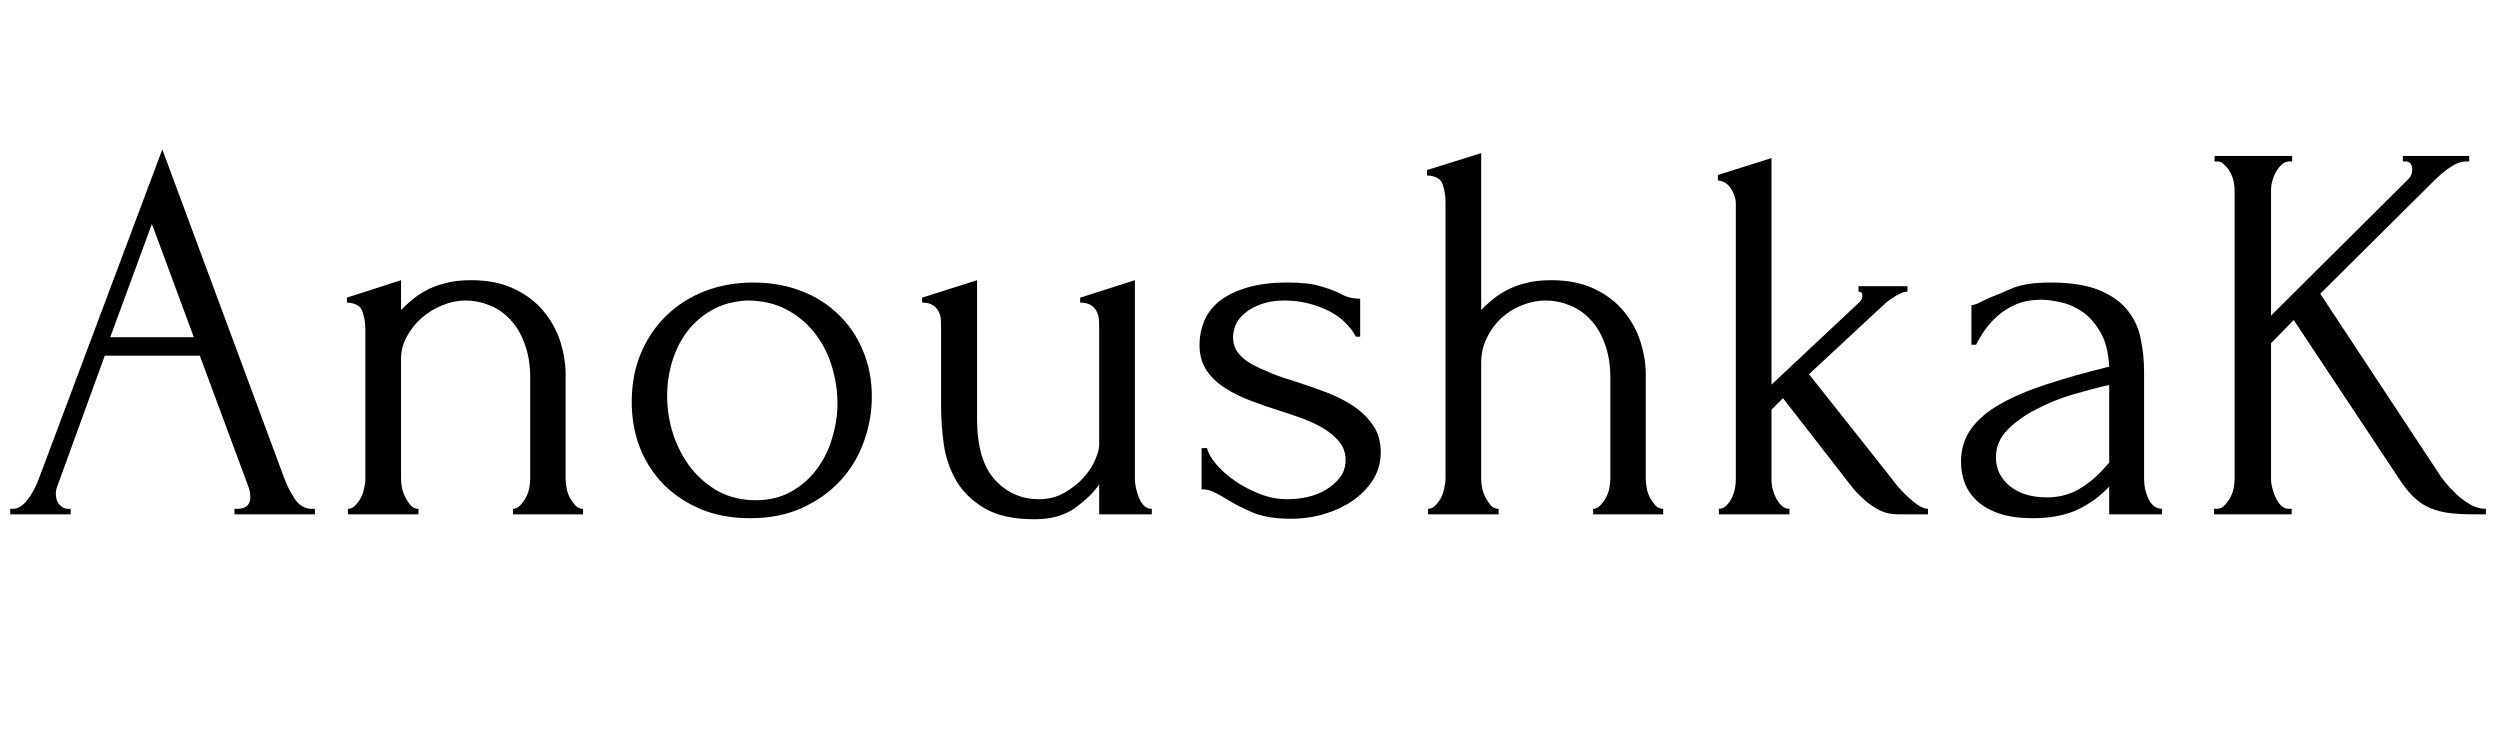
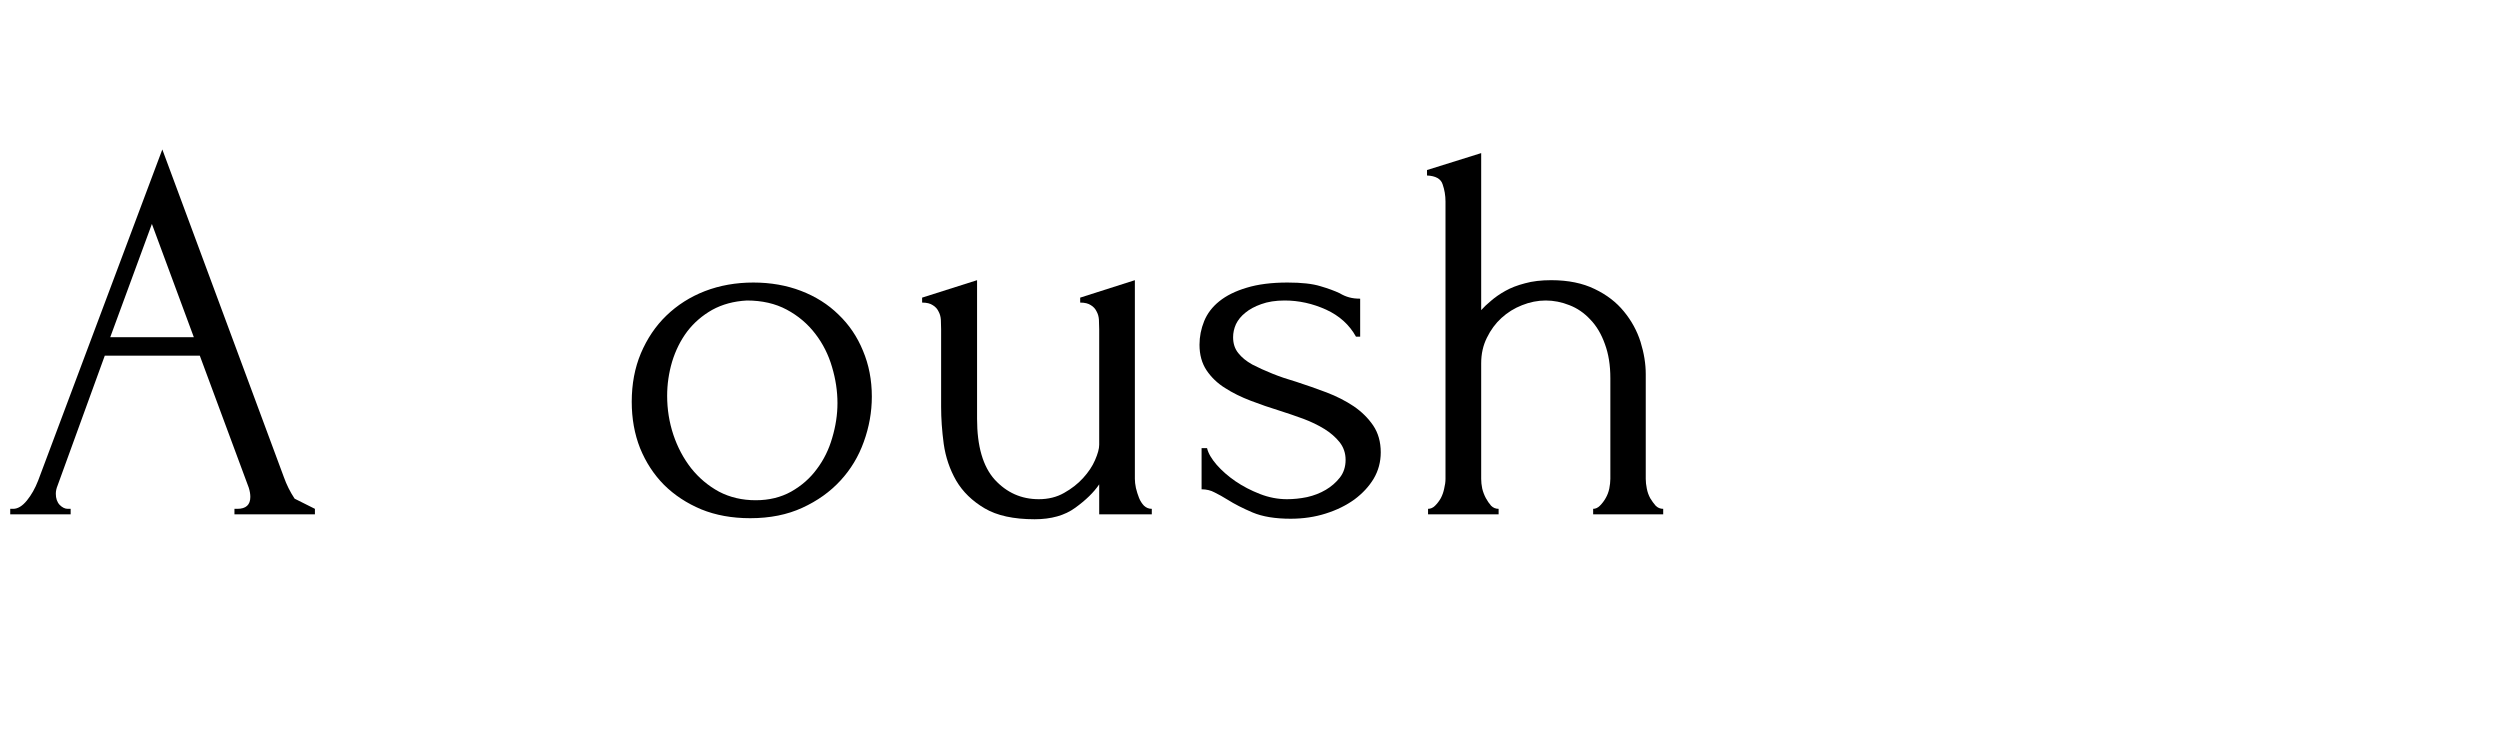
<svg xmlns="http://www.w3.org/2000/svg" version="1.0" preserveAspectRatio="xMidYMid meet" height="60" viewBox="0 0 150 45" zoomAndPan="magnify" width="200">
  <defs>
    <g />
  </defs>
  <g fill-opacity="1" fill="#000000">
    <g transform="translate(0.161, 30.858)">
      <g>
-         <path d="M 13.906 -0.328 L 14.078 -0.328 C 14.598 -0.328 14.859 -0.566 14.859 -1.047 C 14.859 -1.211 14.828 -1.395 14.766 -1.594 L 11.828 -9.516 L 6.125 -9.516 L 3.297 -1.734 C 3.223 -1.555 3.188 -1.391 3.188 -1.234 C 3.188 -0.953 3.266 -0.727 3.422 -0.562 C 3.578 -0.406 3.738 -0.328 3.906 -0.328 L 4.078 -0.328 L 4.078 0 L 0.453 0 L 0.453 -0.328 L 0.625 -0.328 C 0.906 -0.328 1.18 -0.492 1.453 -0.828 C 1.723 -1.16 1.945 -1.555 2.125 -2.016 L 9.578 -21.891 L 16.875 -2.219 C 17.031 -1.781 17.242 -1.352 17.516 -0.938 C 17.785 -0.531 18.133 -0.328 18.562 -0.328 L 18.734 -0.328 L 18.734 0 L 13.906 0 Z M 6.453 -10.625 L 11.469 -10.625 L 8.953 -17.422 Z M 6.453 -10.625" />
+         <path d="M 13.906 -0.328 L 14.078 -0.328 C 14.598 -0.328 14.859 -0.566 14.859 -1.047 C 14.859 -1.211 14.828 -1.395 14.766 -1.594 L 11.828 -9.516 L 6.125 -9.516 L 3.297 -1.734 C 3.223 -1.555 3.188 -1.391 3.188 -1.234 C 3.188 -0.953 3.266 -0.727 3.422 -0.562 C 3.578 -0.406 3.738 -0.328 3.906 -0.328 L 4.078 -0.328 L 4.078 0 L 0.453 0 L 0.453 -0.328 L 0.625 -0.328 C 0.906 -0.328 1.18 -0.492 1.453 -0.828 C 1.723 -1.16 1.945 -1.555 2.125 -2.016 L 9.578 -21.891 L 16.875 -2.219 C 17.031 -1.781 17.242 -1.352 17.516 -0.938 L 18.734 -0.328 L 18.734 0 L 13.906 0 Z M 6.453 -10.625 L 11.469 -10.625 L 8.953 -17.422 Z M 6.453 -10.625" />
      </g>
    </g>
  </g>
  <g fill-opacity="1" fill="#000000">
    <g transform="translate(19.375, 30.858)">
      <g>
-         <path d="M 14.562 -2.125 C 14.562 -1.945 14.582 -1.754 14.625 -1.547 C 14.664 -1.336 14.734 -1.145 14.828 -0.969 C 14.93 -0.801 15.039 -0.648 15.156 -0.516 C 15.281 -0.391 15.43 -0.328 15.609 -0.328 L 15.609 0 L 11.406 0 L 11.406 -0.328 C 11.551 -0.328 11.688 -0.391 11.812 -0.516 C 11.945 -0.648 12.062 -0.801 12.156 -0.969 C 12.258 -1.145 12.332 -1.336 12.375 -1.547 C 12.414 -1.754 12.438 -1.945 12.438 -2.125 L 12.438 -8.172 C 12.438 -8.953 12.328 -9.633 12.109 -10.219 C 11.898 -10.812 11.609 -11.301 11.234 -11.688 C 10.867 -12.082 10.453 -12.367 9.984 -12.547 C 9.516 -12.734 9.039 -12.828 8.562 -12.828 C 8.082 -12.828 7.609 -12.727 7.141 -12.531 C 6.68 -12.344 6.27 -12.086 5.906 -11.766 C 5.551 -11.453 5.258 -11.082 5.031 -10.656 C 4.801 -10.238 4.688 -9.801 4.688 -9.344 L 4.688 -2.125 C 4.688 -1.945 4.707 -1.754 4.75 -1.547 C 4.801 -1.336 4.875 -1.145 4.969 -0.969 C 5.062 -0.801 5.164 -0.648 5.281 -0.516 C 5.406 -0.391 5.555 -0.328 5.734 -0.328 L 5.734 0 L 1.5 0 L 1.5 -0.328 C 1.656 -0.328 1.797 -0.391 1.922 -0.516 C 2.055 -0.648 2.172 -0.801 2.266 -0.969 C 2.359 -1.145 2.426 -1.336 2.469 -1.547 C 2.52 -1.754 2.547 -1.945 2.547 -2.125 L 2.547 -11.109 C 2.547 -11.473 2.488 -11.82 2.375 -12.156 C 2.27 -12.5 1.957 -12.68 1.438 -12.703 L 1.438 -13 L 4.688 -14.047 L 4.688 -12.25 C 4.844 -12.426 5.039 -12.613 5.281 -12.812 C 5.52 -13.02 5.805 -13.219 6.141 -13.406 C 6.473 -13.594 6.863 -13.742 7.312 -13.859 C 7.758 -13.984 8.285 -14.047 8.891 -14.047 C 9.91 -14.047 10.781 -13.867 11.5 -13.516 C 12.219 -13.172 12.801 -12.723 13.25 -12.172 C 13.707 -11.617 14.039 -11.008 14.25 -10.344 C 14.457 -9.676 14.562 -9.031 14.562 -8.406 Z M 14.562 -2.125" />
-       </g>
+         </g>
    </g>
  </g>
  <g fill-opacity="1" fill="#000000">
    <g transform="translate(36.701, 30.858)">
      <g>
        <path d="M 8.312 0.234 C 7.219 0.234 6.238 0.055 5.375 -0.297 C 4.508 -0.66 3.766 -1.148 3.141 -1.766 C 2.523 -2.391 2.047 -3.125 1.703 -3.969 C 1.367 -4.82 1.203 -5.75 1.203 -6.75 C 1.203 -7.812 1.383 -8.781 1.75 -9.656 C 2.125 -10.539 2.633 -11.297 3.281 -11.922 C 3.938 -12.555 4.707 -13.047 5.594 -13.391 C 6.488 -13.734 7.457 -13.906 8.5 -13.906 C 9.539 -13.906 10.492 -13.738 11.359 -13.406 C 12.234 -13.07 12.984 -12.598 13.609 -11.984 C 14.242 -11.379 14.734 -10.656 15.078 -9.812 C 15.43 -8.977 15.609 -8.062 15.609 -7.062 C 15.609 -6.133 15.445 -5.227 15.125 -4.344 C 14.812 -3.469 14.344 -2.691 13.719 -2.016 C 13.102 -1.348 12.344 -0.805 11.438 -0.391 C 10.539 0.023 9.5 0.234 8.312 0.234 Z M 8.109 -12.828 C 7.328 -12.785 6.633 -12.598 6.031 -12.266 C 5.438 -11.93 4.938 -11.5 4.531 -10.969 C 4.133 -10.438 3.832 -9.832 3.625 -9.156 C 3.426 -8.477 3.328 -7.797 3.328 -7.109 C 3.328 -6.297 3.453 -5.516 3.703 -4.766 C 3.953 -4.023 4.305 -3.359 4.766 -2.766 C 5.234 -2.18 5.789 -1.711 6.438 -1.359 C 7.094 -1.016 7.828 -0.844 8.641 -0.844 C 9.441 -0.844 10.148 -1.016 10.766 -1.359 C 11.391 -1.711 11.906 -2.164 12.312 -2.719 C 12.727 -3.27 13.035 -3.895 13.234 -4.594 C 13.441 -5.289 13.547 -5.984 13.547 -6.672 C 13.547 -7.391 13.438 -8.113 13.219 -8.844 C 13.008 -9.57 12.676 -10.234 12.219 -10.828 C 11.758 -11.43 11.188 -11.914 10.5 -12.281 C 9.82 -12.645 9.023 -12.828 8.109 -12.828 Z M 8.109 -12.828" />
      </g>
    </g>
  </g>
  <g fill-opacity="1" fill="#000000">
    <g transform="translate(53.733, 30.858)">
      <g>
        <path d="M 14.359 -2.125 C 14.359 -1.969 14.379 -1.785 14.422 -1.578 C 14.473 -1.367 14.535 -1.172 14.609 -0.984 C 14.68 -0.805 14.781 -0.648 14.906 -0.516 C 15.039 -0.391 15.195 -0.328 15.375 -0.328 L 15.375 0 L 12.219 0 L 12.219 -1.797 C 11.895 -1.316 11.414 -0.848 10.781 -0.391 C 10.156 0.066 9.344 0.297 8.344 0.297 C 7.082 0.297 6.082 0.078 5.344 -0.359 C 4.602 -0.797 4.035 -1.348 3.641 -2.016 C 3.254 -2.691 3.004 -3.426 2.891 -4.219 C 2.785 -5.008 2.734 -5.754 2.734 -6.453 L 2.734 -11.109 C 2.734 -11.305 2.727 -11.492 2.719 -11.672 C 2.707 -11.859 2.66 -12.023 2.578 -12.172 C 2.504 -12.328 2.391 -12.453 2.234 -12.547 C 2.086 -12.648 1.875 -12.703 1.594 -12.703 L 1.594 -13 L 4.891 -14.047 L 4.891 -5.734 C 4.891 -4.086 5.242 -2.867 5.953 -2.078 C 6.672 -1.297 7.551 -0.906 8.594 -0.906 C 9.164 -0.906 9.672 -1.031 10.109 -1.281 C 10.555 -1.531 10.938 -1.828 11.25 -2.172 C 11.57 -2.523 11.812 -2.883 11.969 -3.25 C 12.133 -3.625 12.219 -3.93 12.219 -4.172 L 12.219 -11.109 C 12.219 -11.305 12.211 -11.492 12.203 -11.672 C 12.191 -11.859 12.145 -12.023 12.062 -12.172 C 11.988 -12.328 11.875 -12.453 11.719 -12.547 C 11.57 -12.648 11.359 -12.703 11.078 -12.703 L 11.078 -13 L 14.359 -14.047 Z M 14.359 -2.125" />
      </g>
    </g>
  </g>
  <g fill-opacity="1" fill="#000000">
    <g transform="translate(70.798, 30.858)">
      <g>
        <path d="M 12.047 -3.719 C 12.047 -3.145 11.906 -2.617 11.625 -2.141 C 11.344 -1.672 10.957 -1.254 10.469 -0.891 C 9.977 -0.535 9.406 -0.254 8.75 -0.047 C 8.102 0.16 7.398 0.266 6.641 0.266 C 5.711 0.266 4.953 0.141 4.359 -0.109 C 3.773 -0.359 3.273 -0.613 2.859 -0.875 C 2.578 -1.051 2.316 -1.195 2.078 -1.312 C 1.848 -1.438 1.586 -1.5 1.297 -1.5 L 1.297 -3.969 L 1.625 -3.969 C 1.695 -3.664 1.891 -3.332 2.203 -2.969 C 2.516 -2.613 2.891 -2.285 3.328 -1.984 C 3.773 -1.68 4.266 -1.426 4.797 -1.219 C 5.336 -1.008 5.879 -0.906 6.422 -0.906 C 6.805 -0.906 7.207 -0.945 7.625 -1.031 C 8.039 -1.125 8.414 -1.27 8.75 -1.469 C 9.082 -1.664 9.363 -1.91 9.594 -2.203 C 9.82 -2.492 9.938 -2.848 9.938 -3.266 C 9.938 -3.672 9.816 -4.023 9.578 -4.328 C 9.336 -4.629 9.031 -4.895 8.656 -5.125 C 8.289 -5.352 7.867 -5.555 7.391 -5.734 C 6.91 -5.91 6.438 -6.07 5.969 -6.219 C 5.395 -6.395 4.82 -6.594 4.25 -6.812 C 3.676 -7.031 3.16 -7.285 2.703 -7.578 C 2.242 -7.867 1.875 -8.223 1.594 -8.641 C 1.312 -9.066 1.172 -9.578 1.172 -10.172 C 1.172 -10.66 1.266 -11.133 1.453 -11.594 C 1.641 -12.051 1.941 -12.445 2.359 -12.781 C 2.785 -13.125 3.332 -13.395 4 -13.594 C 4.676 -13.801 5.492 -13.906 6.453 -13.906 C 7.297 -13.906 7.953 -13.832 8.422 -13.688 C 8.891 -13.551 9.273 -13.41 9.578 -13.266 C 9.773 -13.148 9.969 -13.066 10.156 -13.016 C 10.352 -12.961 10.57 -12.938 10.812 -12.938 L 10.812 -10.656 L 10.562 -10.656 C 10.164 -11.375 9.566 -11.914 8.766 -12.281 C 7.961 -12.645 7.133 -12.828 6.281 -12.828 C 5.738 -12.828 5.27 -12.754 4.875 -12.609 C 4.488 -12.473 4.172 -12.301 3.922 -12.094 C 3.672 -11.895 3.484 -11.664 3.359 -11.406 C 3.242 -11.145 3.188 -10.883 3.188 -10.625 C 3.188 -10.25 3.289 -9.93 3.5 -9.672 C 3.707 -9.41 3.988 -9.18 4.344 -8.984 C 4.707 -8.797 5.109 -8.613 5.547 -8.438 C 5.992 -8.258 6.469 -8.098 6.969 -7.953 C 7.582 -7.754 8.191 -7.539 8.797 -7.312 C 9.398 -7.082 9.941 -6.805 10.422 -6.484 C 10.898 -6.16 11.289 -5.773 11.594 -5.328 C 11.895 -4.879 12.047 -4.344 12.047 -3.719 Z M 12.047 -3.719" />
      </g>
    </g>
  </g>
  <g fill-opacity="1" fill="#000000">
    <g transform="translate(84.183, 30.858)">
      <g>
        <path d="M 14.562 -2.125 C 14.562 -1.945 14.582 -1.754 14.625 -1.547 C 14.664 -1.336 14.734 -1.145 14.828 -0.969 C 14.93 -0.801 15.039 -0.648 15.156 -0.516 C 15.281 -0.391 15.43 -0.328 15.609 -0.328 L 15.609 0 L 11.406 0 L 11.406 -0.328 C 11.551 -0.328 11.688 -0.391 11.812 -0.516 C 11.945 -0.648 12.062 -0.801 12.156 -0.969 C 12.258 -1.145 12.332 -1.336 12.375 -1.547 C 12.414 -1.754 12.438 -1.945 12.438 -2.125 L 12.438 -8.172 C 12.438 -8.953 12.328 -9.633 12.109 -10.219 C 11.898 -10.812 11.609 -11.301 11.234 -11.688 C 10.867 -12.082 10.453 -12.367 9.984 -12.547 C 9.516 -12.734 9.039 -12.828 8.562 -12.828 C 8.082 -12.828 7.609 -12.734 7.141 -12.547 C 6.68 -12.367 6.27 -12.113 5.906 -11.781 C 5.551 -11.457 5.258 -11.062 5.031 -10.594 C 4.801 -10.133 4.688 -9.625 4.688 -9.062 L 4.688 -2.125 C 4.688 -1.945 4.707 -1.754 4.75 -1.547 C 4.801 -1.336 4.875 -1.145 4.969 -0.969 C 5.062 -0.801 5.164 -0.648 5.281 -0.516 C 5.406 -0.391 5.555 -0.328 5.734 -0.328 L 5.734 0 L 1.5 0 L 1.5 -0.328 C 1.656 -0.328 1.797 -0.391 1.922 -0.516 C 2.055 -0.648 2.172 -0.801 2.266 -0.969 C 2.359 -1.145 2.426 -1.336 2.469 -1.547 C 2.52 -1.754 2.547 -1.945 2.547 -2.125 L 2.547 -18.766 C 2.547 -19.129 2.488 -19.473 2.375 -19.797 C 2.27 -20.129 1.957 -20.305 1.438 -20.328 L 1.438 -20.656 L 4.688 -21.672 L 4.688 -12.25 C 4.844 -12.426 5.039 -12.613 5.281 -12.812 C 5.52 -13.02 5.805 -13.219 6.141 -13.406 C 6.473 -13.594 6.863 -13.742 7.312 -13.859 C 7.758 -13.984 8.285 -14.047 8.891 -14.047 C 9.91 -14.047 10.781 -13.867 11.5 -13.516 C 12.219 -13.172 12.801 -12.723 13.25 -12.172 C 13.707 -11.617 14.039 -11.008 14.25 -10.344 C 14.457 -9.676 14.562 -9.031 14.562 -8.406 Z M 14.562 -2.125" />
      </g>
    </g>
  </g>
  <g fill-opacity="1" fill="#000000">
    <g transform="translate(101.509, 30.858)">
      <g>
-         <path d="M 12.312 0 C 11.945 0 11.602 -0.078 11.281 -0.234 C 10.969 -0.398 10.691 -0.582 10.453 -0.781 C 10.172 -1.02 9.91 -1.281 9.672 -1.562 L 5.469 -6.969 L 4.781 -6.281 L 4.781 -2.047 C 4.781 -1.898 4.801 -1.727 4.844 -1.531 C 4.895 -1.332 4.969 -1.141 5.062 -0.953 C 5.164 -0.773 5.281 -0.625 5.406 -0.5 C 5.539 -0.383 5.691 -0.328 5.859 -0.328 L 5.859 0 L 1.625 0 L 1.625 -0.328 C 1.781 -0.328 1.922 -0.383 2.047 -0.5 C 2.18 -0.625 2.289 -0.77 2.375 -0.938 C 2.469 -1.113 2.535 -1.301 2.578 -1.5 C 2.617 -1.695 2.641 -1.879 2.641 -2.047 L 2.641 -18.641 C 2.641 -18.941 2.539 -19.242 2.344 -19.547 C 2.145 -19.848 1.883 -20.008 1.562 -20.031 L 1.562 -20.359 L 4.781 -21.375 L 4.781 -7.781 L 10.062 -12.734 C 10.176 -12.848 10.234 -12.977 10.234 -13.125 C 10.234 -13.281 10.156 -13.359 10 -13.359 L 10 -13.688 L 12.938 -13.688 L 12.938 -13.359 C 12.801 -13.359 12.66 -13.32 12.516 -13.25 C 12.379 -13.188 12.25 -13.113 12.125 -13.031 C 11.969 -12.945 11.812 -12.836 11.656 -12.703 L 7.031 -8.406 L 11.859 -2.312 C 12.141 -1.926 12.422 -1.586 12.703 -1.297 C 12.941 -1.055 13.195 -0.832 13.469 -0.625 C 13.738 -0.426 13.973 -0.328 14.172 -0.328 L 14.172 0 Z M 12.312 0" />
-       </g>
+         </g>
    </g>
  </g>
  <g fill-opacity="1" fill="#000000">
    <g transform="translate(116.489, 30.858)">
      <g>
-         <path d="M 10.062 0 L 10.062 -1.656 L 9.906 -1.5 C 9.363 -0.957 8.738 -0.531 8.031 -0.219 C 7.32 0.082 6.469 0.234 5.469 0.234 C 4.707 0.234 4.055 0.145 3.516 -0.031 C 2.973 -0.207 2.523 -0.453 2.172 -0.766 C 1.828 -1.078 1.57 -1.438 1.406 -1.844 C 1.25 -2.258 1.172 -2.695 1.172 -3.156 C 1.172 -3.895 1.367 -4.547 1.766 -5.109 C 2.172 -5.68 2.754 -6.18 3.516 -6.609 C 4.273 -7.047 5.203 -7.441 6.297 -7.797 C 7.398 -8.16 8.656 -8.516 10.062 -8.859 C 10.02 -9.703 9.848 -10.383 9.547 -10.906 C 9.242 -11.438 8.883 -11.848 8.469 -12.141 C 8.051 -12.43 7.613 -12.625 7.156 -12.719 C 6.707 -12.82 6.32 -12.875 6 -12.875 C 5.426 -12.875 4.926 -12.785 4.5 -12.609 C 4.082 -12.43 3.719 -12.207 3.406 -11.938 C 3.094 -11.664 2.828 -11.375 2.609 -11.062 C 2.391 -10.75 2.211 -10.453 2.078 -10.172 L 1.797 -10.172 L 1.797 -12.547 C 1.961 -12.566 2.125 -12.617 2.281 -12.703 C 2.438 -12.785 2.617 -12.875 2.828 -12.969 C 3.16 -13.094 3.609 -13.281 4.172 -13.531 C 4.734 -13.781 5.523 -13.906 6.547 -13.906 C 7.742 -13.906 8.711 -13.754 9.453 -13.453 C 10.191 -13.148 10.758 -12.75 11.156 -12.25 C 11.562 -11.75 11.828 -11.176 11.953 -10.531 C 12.086 -9.895 12.156 -9.238 12.156 -8.562 L 12.156 -2.125 C 12.156 -1.688 12.25 -1.273 12.438 -0.891 C 12.633 -0.516 12.898 -0.328 13.234 -0.328 L 13.234 0 Z M 10.062 -3.094 L 10.062 -7.75 L 9.734 -7.688 C 9.211 -7.562 8.578 -7.391 7.828 -7.172 C 7.086 -6.953 6.379 -6.664 5.703 -6.312 C 5.023 -5.969 4.445 -5.555 3.969 -5.078 C 3.5 -4.598 3.266 -4.047 3.266 -3.422 C 3.266 -2.723 3.547 -2.145 4.109 -1.688 C 4.672 -1.238 5.406 -1.016 6.312 -1.016 C 7.031 -1.016 7.66 -1.172 8.203 -1.484 C 8.754 -1.797 9.254 -2.203 9.703 -2.703 Z M 10.062 -3.094" />
-       </g>
+         </g>
    </g>
  </g>
  <g fill-opacity="1" fill="#000000">
    <g transform="translate(131.372, 30.858)">
      <g>
-         <path d="M 5.969 -0.328 L 6.125 -0.328 L 6.125 0 L 1.469 0 L 1.469 -0.328 L 1.625 -0.328 C 1.801 -0.328 1.953 -0.391 2.078 -0.516 C 2.211 -0.648 2.328 -0.801 2.422 -0.969 C 2.523 -1.145 2.598 -1.336 2.641 -1.547 C 2.68 -1.754 2.703 -1.945 2.703 -2.125 L 2.703 -19.484 C 2.703 -19.629 2.68 -19.801 2.641 -20 C 2.598 -20.195 2.523 -20.379 2.422 -20.547 C 2.328 -20.723 2.211 -20.867 2.078 -20.984 C 1.953 -21.109 1.812 -21.172 1.656 -21.172 L 1.5 -21.172 L 1.5 -21.5 L 6.156 -21.5 L 6.156 -21.172 L 6 -21.172 C 5.82 -21.172 5.664 -21.109 5.531 -20.984 C 5.406 -20.867 5.289 -20.723 5.188 -20.547 C 5.094 -20.379 5.02 -20.195 4.969 -20 C 4.914 -19.801 4.891 -19.629 4.891 -19.484 L 4.891 -11.922 L 13.156 -20.141 C 13.289 -20.285 13.359 -20.457 13.359 -20.656 C 13.359 -21 13.227 -21.172 12.969 -21.172 L 12.797 -21.172 L 12.797 -21.5 L 16.781 -21.5 L 16.781 -21.172 L 16.609 -21.172 C 16.305 -21.172 15.992 -21.062 15.672 -20.844 C 15.348 -20.633 15.02 -20.363 14.688 -20.031 L 7.844 -13.234 L 15.047 -2.312 C 15.066 -2.27 15.164 -2.141 15.344 -1.922 C 15.52 -1.703 15.734 -1.473 15.984 -1.234 C 16.234 -0.992 16.516 -0.781 16.828 -0.594 C 17.141 -0.414 17.457 -0.328 17.781 -0.328 L 17.781 0 L 17 0 C 16.352 0 15.805 -0.035 15.359 -0.109 C 14.91 -0.191 14.523 -0.316 14.203 -0.484 C 13.879 -0.66 13.594 -0.879 13.344 -1.141 C 13.094 -1.398 12.836 -1.727 12.578 -2.125 L 6.25 -11.656 L 4.891 -10.266 L 4.891 -2.125 C 4.891 -1.945 4.914 -1.758 4.969 -1.562 C 5.02 -1.363 5.086 -1.172 5.172 -0.984 C 5.266 -0.805 5.375 -0.648 5.5 -0.516 C 5.633 -0.391 5.789 -0.328 5.969 -0.328 Z M 5.969 -0.328" />
-       </g>
+         </g>
    </g>
  </g>
</svg>